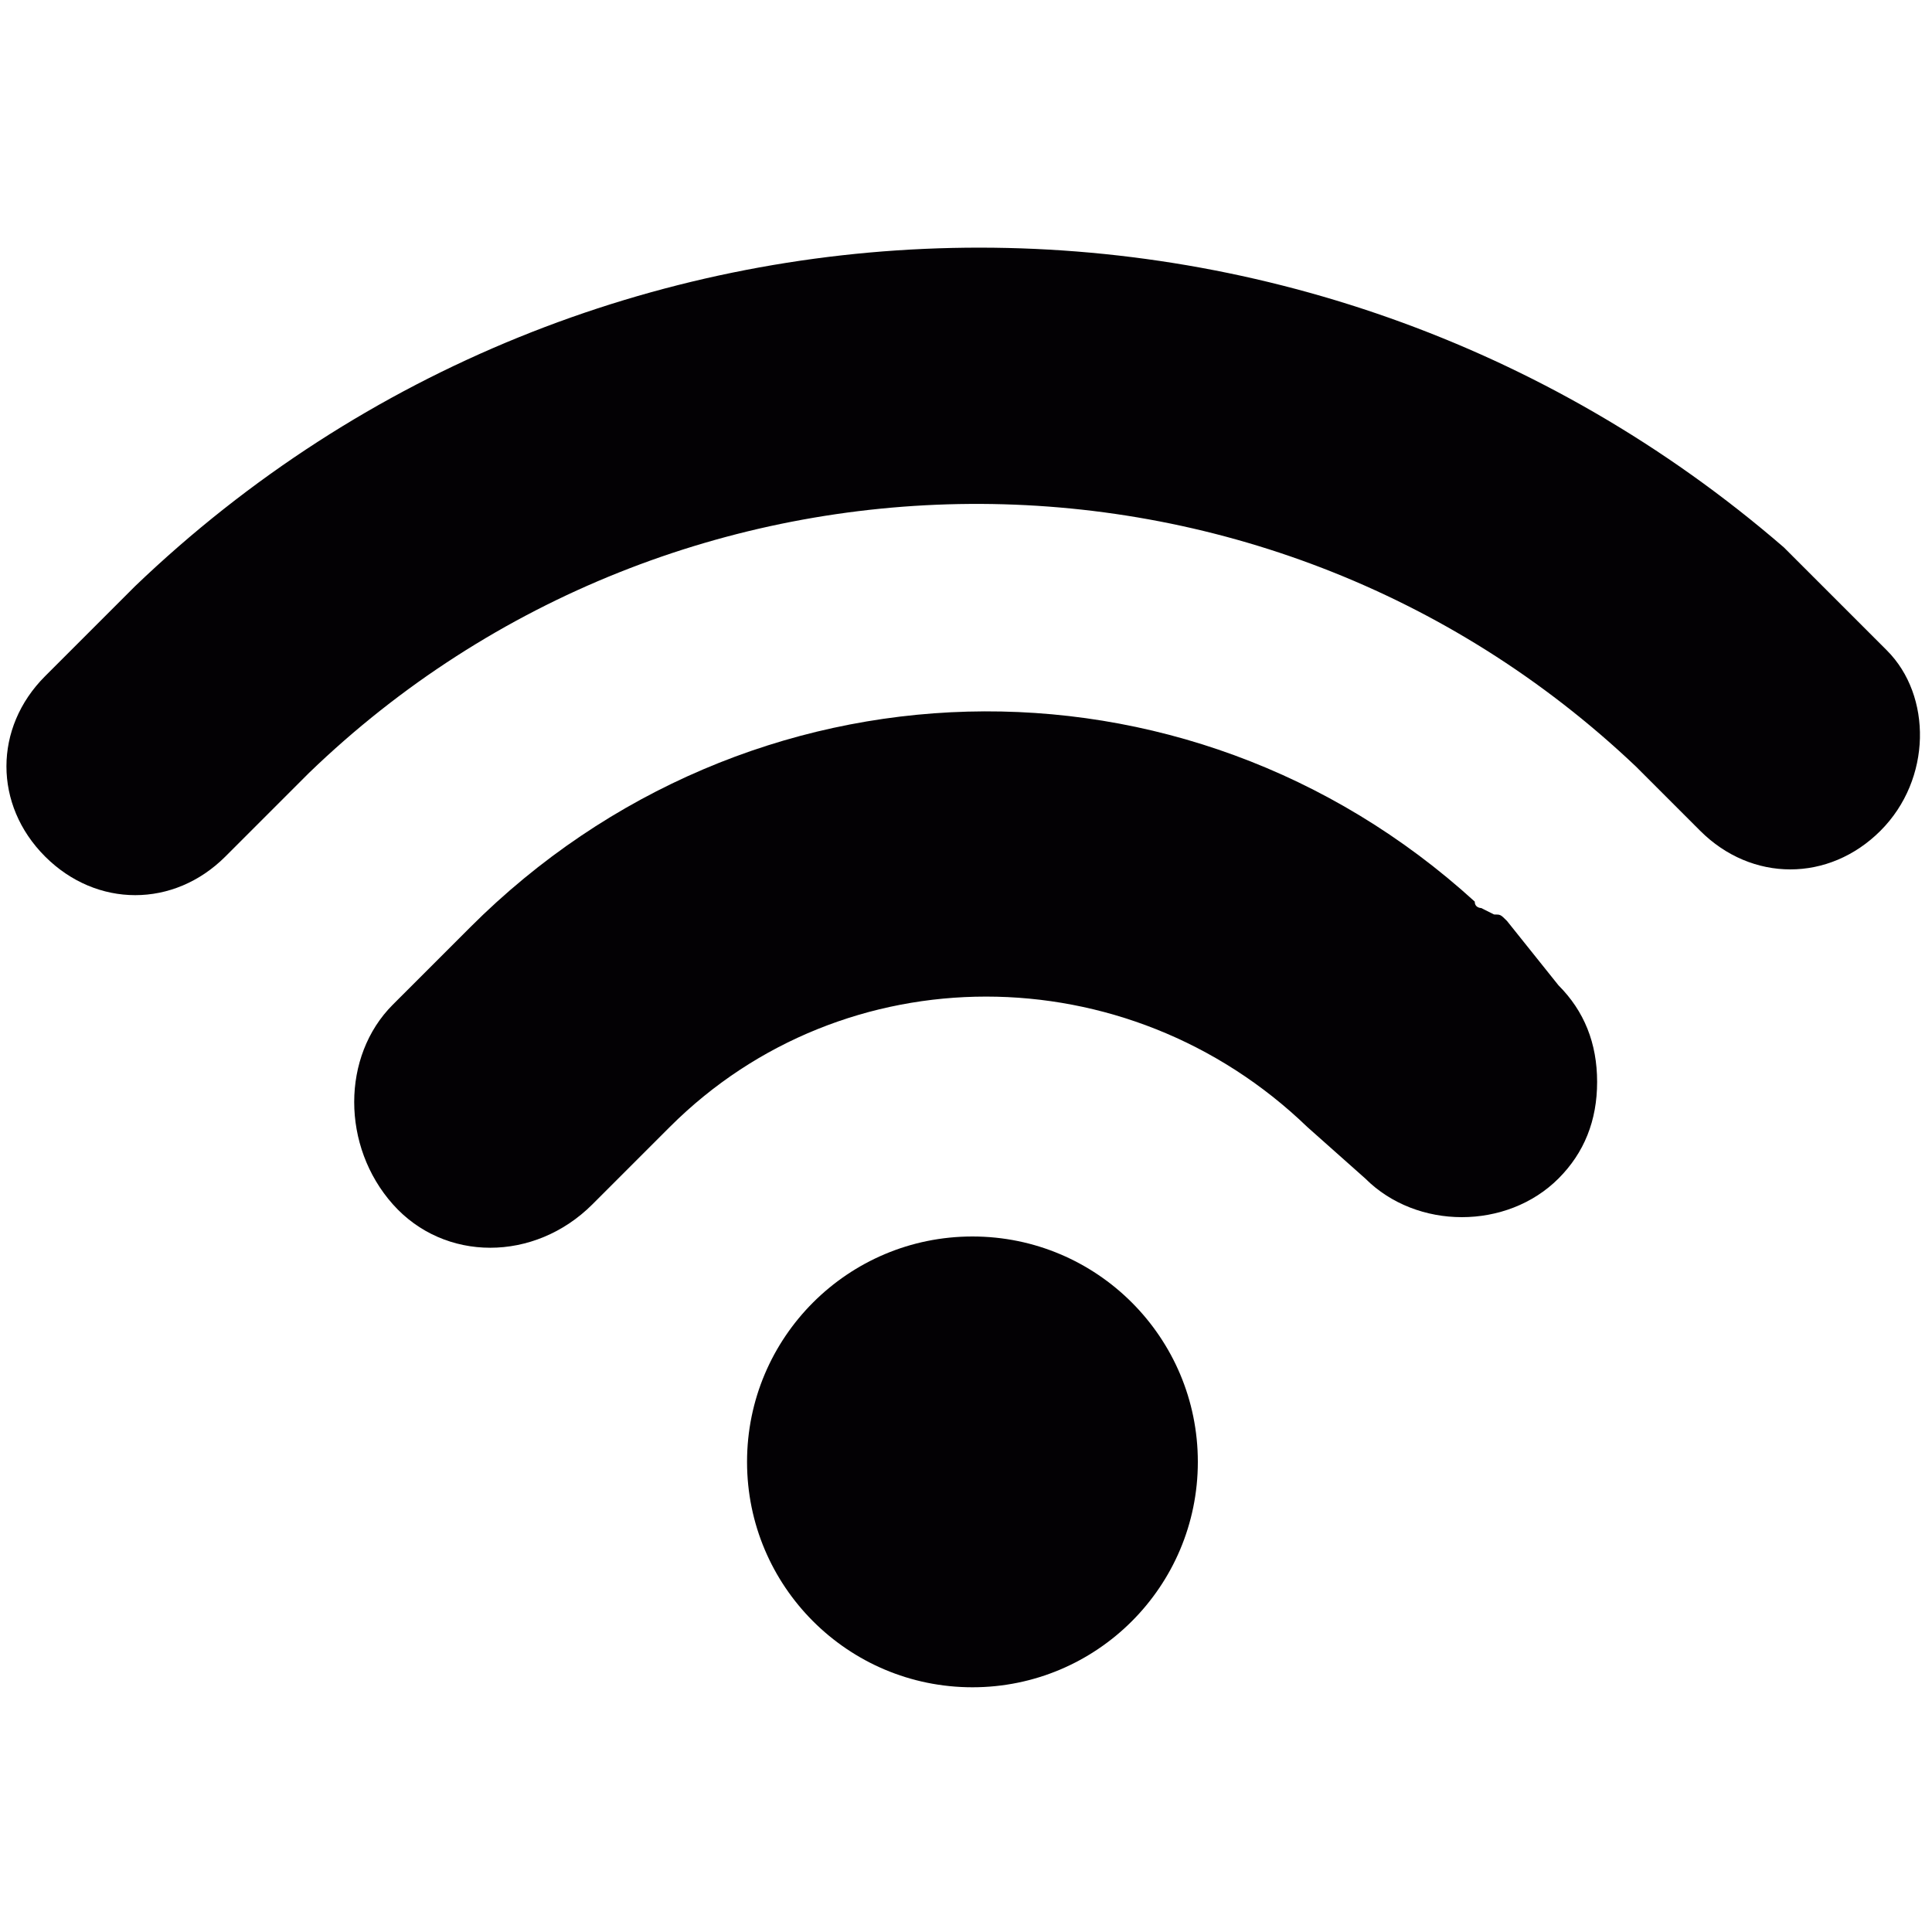
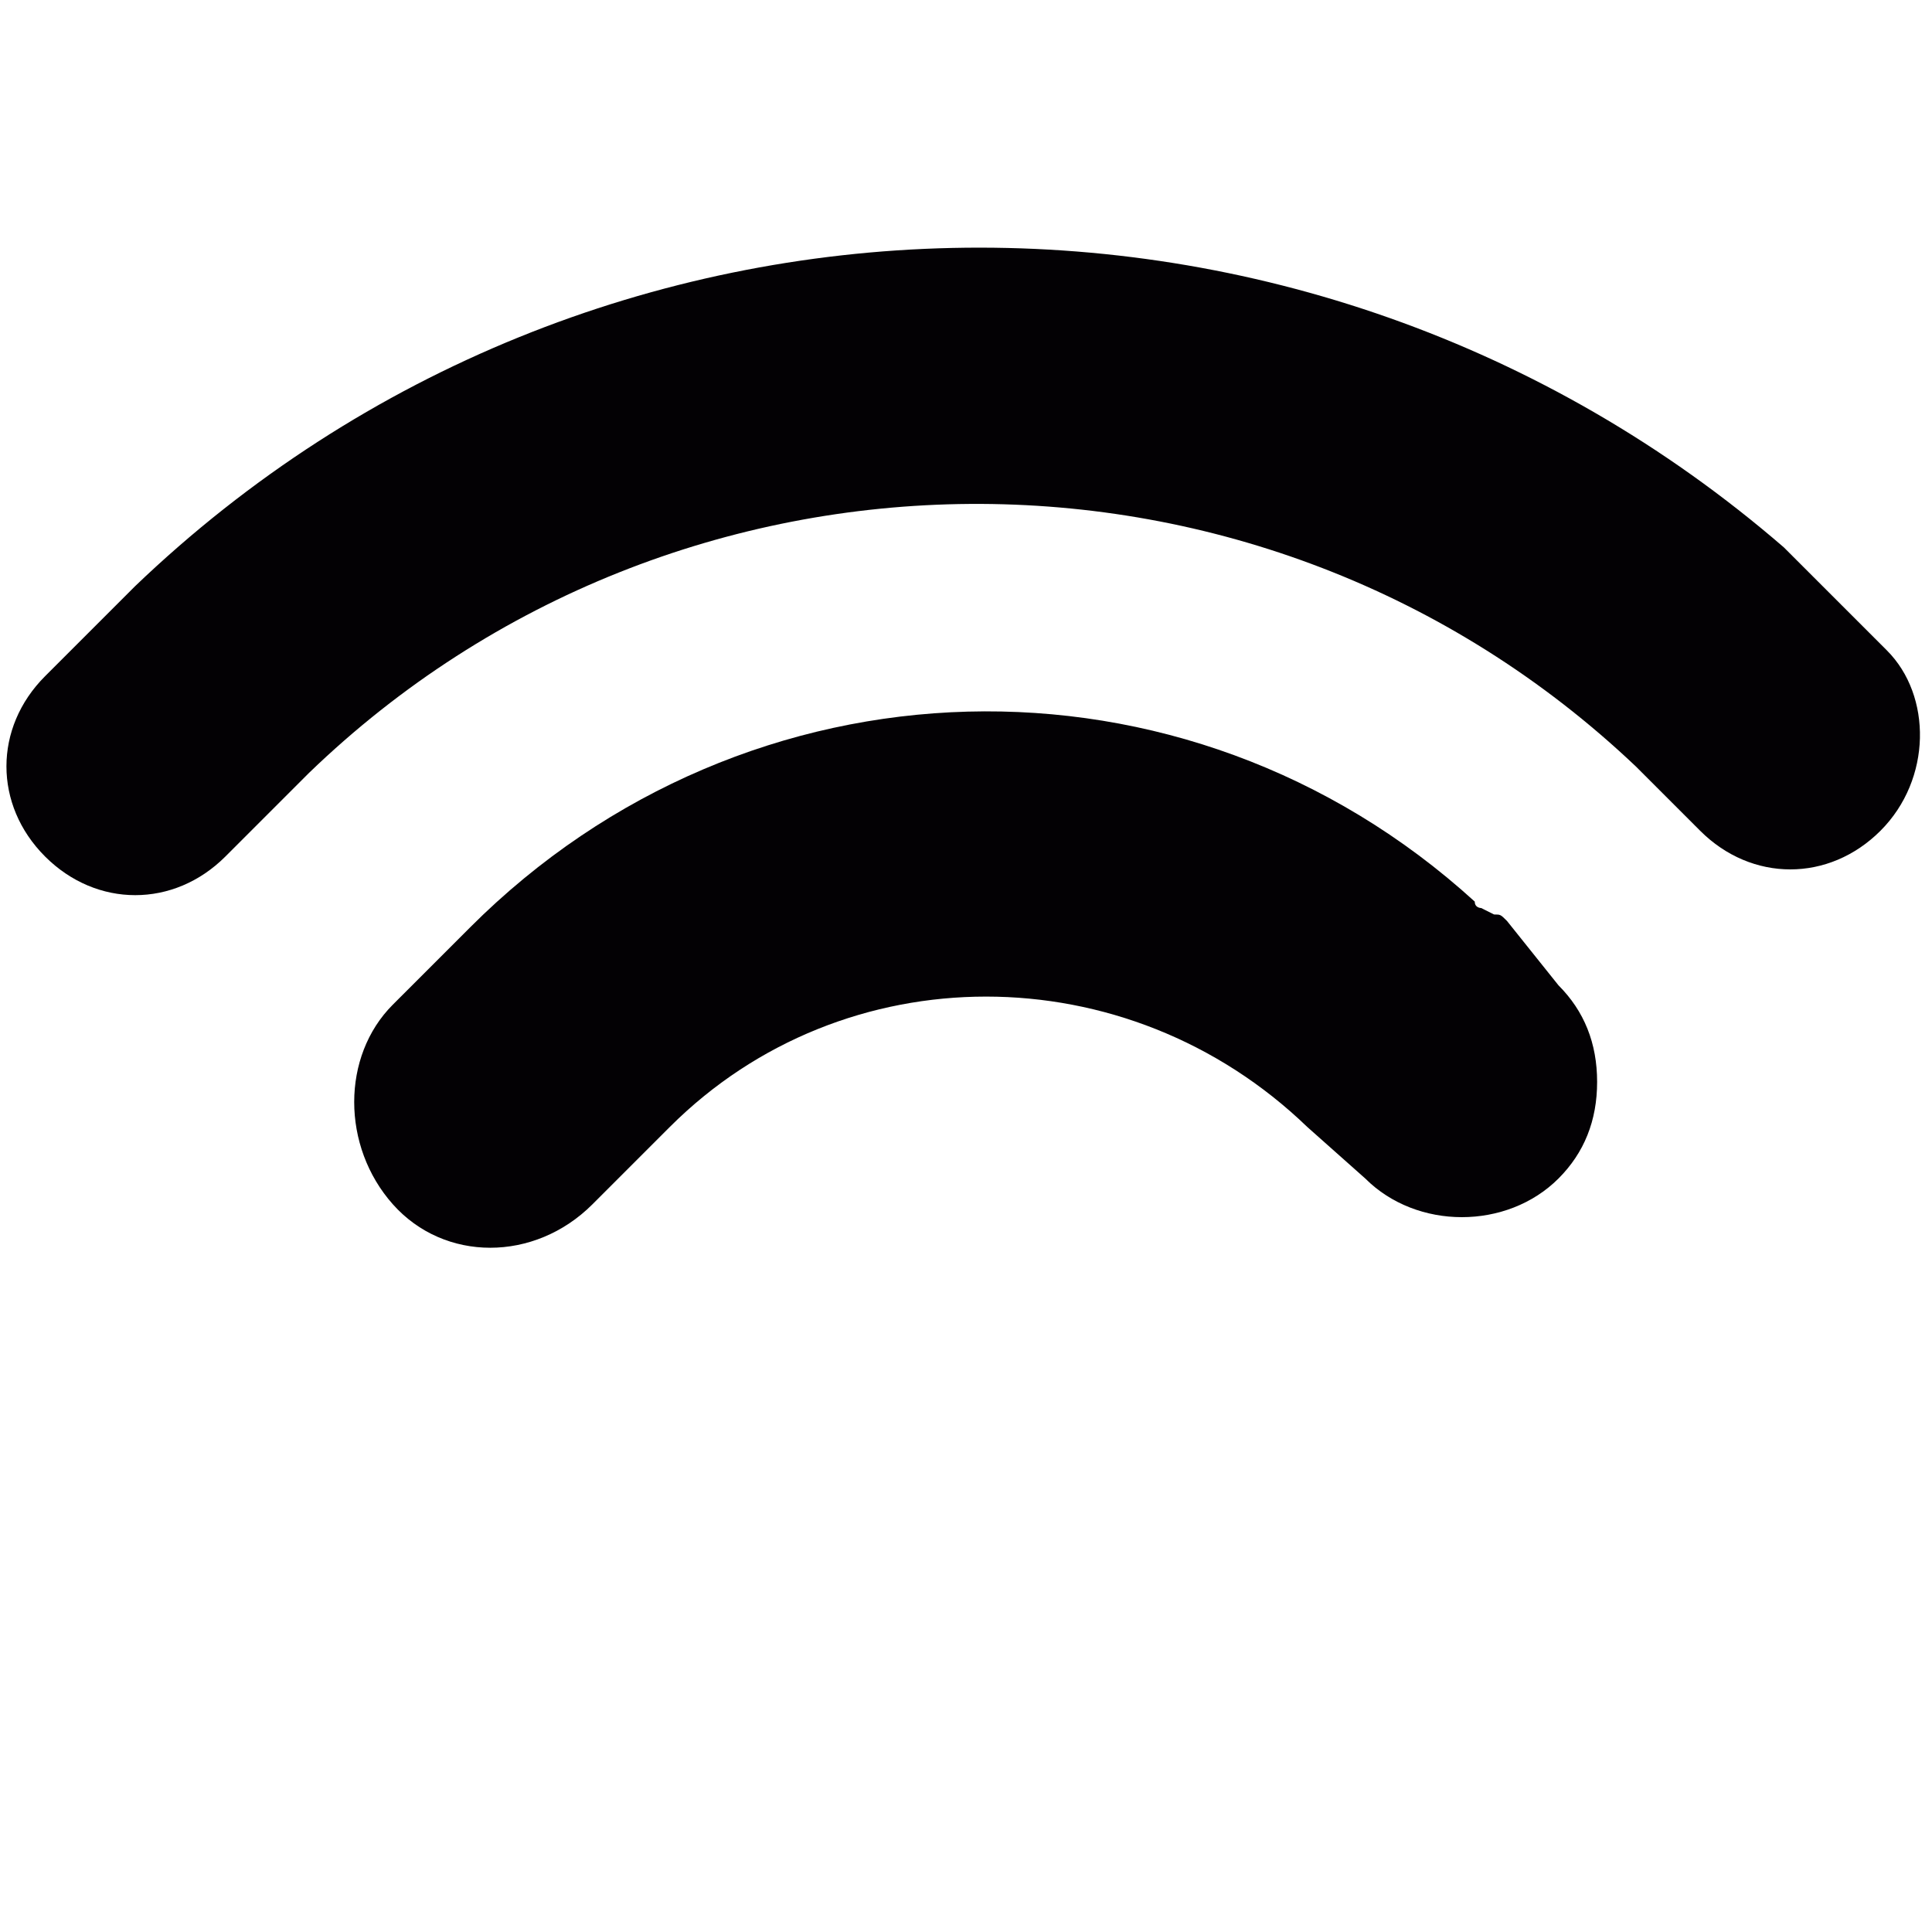
<svg xmlns="http://www.w3.org/2000/svg" version="1.1" id="Capa_1" x="0px" y="0px" viewBox="0 0 30 30" style="enable-background:new 0 0 30 30;" xml:space="preserve">
  <style type="text/css">
	.st0{fill:#030104;}
</style>
  <g>
    <g>
-       <circle class="st0" cx="15.1" cy="22.7" r="3.5" />
      <path class="st0" d="M23.4,14.3c-0.1-0.1-0.1-0.1-0.2-0.1L23,14.1c0,0-0.1,0-0.1-0.1c-4.5-4.1-11.3-3.9-15.6,0.4l-0.5,0.5    l-0.7,0.7c-0.8,0.8-0.8,2.2,0,3.1c0.8,0.9,2.2,0.9,3.1,0l1.2-1.2c2.7-2.7,7.1-2.7,9.9,0l0.9,0.8c0.8,0.8,2.2,0.8,3,0    c0.4-0.4,0.6-0.9,0.6-1.5c0-0.6-0.2-1.1-0.6-1.5L23.4,14.3z" />
      <path class="st0" d="M29.3,10.1l-0.7-0.7c0,0,0,0,0,0L28,8.8c-0.1-0.1-0.2-0.2-0.3-0.3C20.3,2.1,9.2,2.3,2.1,9.1    c0,0-0.1,0.1-0.1,0.1l-1.3,1.3c-0.8,0.8-0.8,2,0,2.8c0.8,0.8,2,0.8,2.8,0L4.8,12c0,0,0,0,0,0c5.7-5.5,14.8-5.6,20.6-0.1l1,1    c0.8,0.8,2,0.8,2.8,0C30,12.1,30,10.8,29.3,10.1z" />
    </g>
  </g>
</svg>